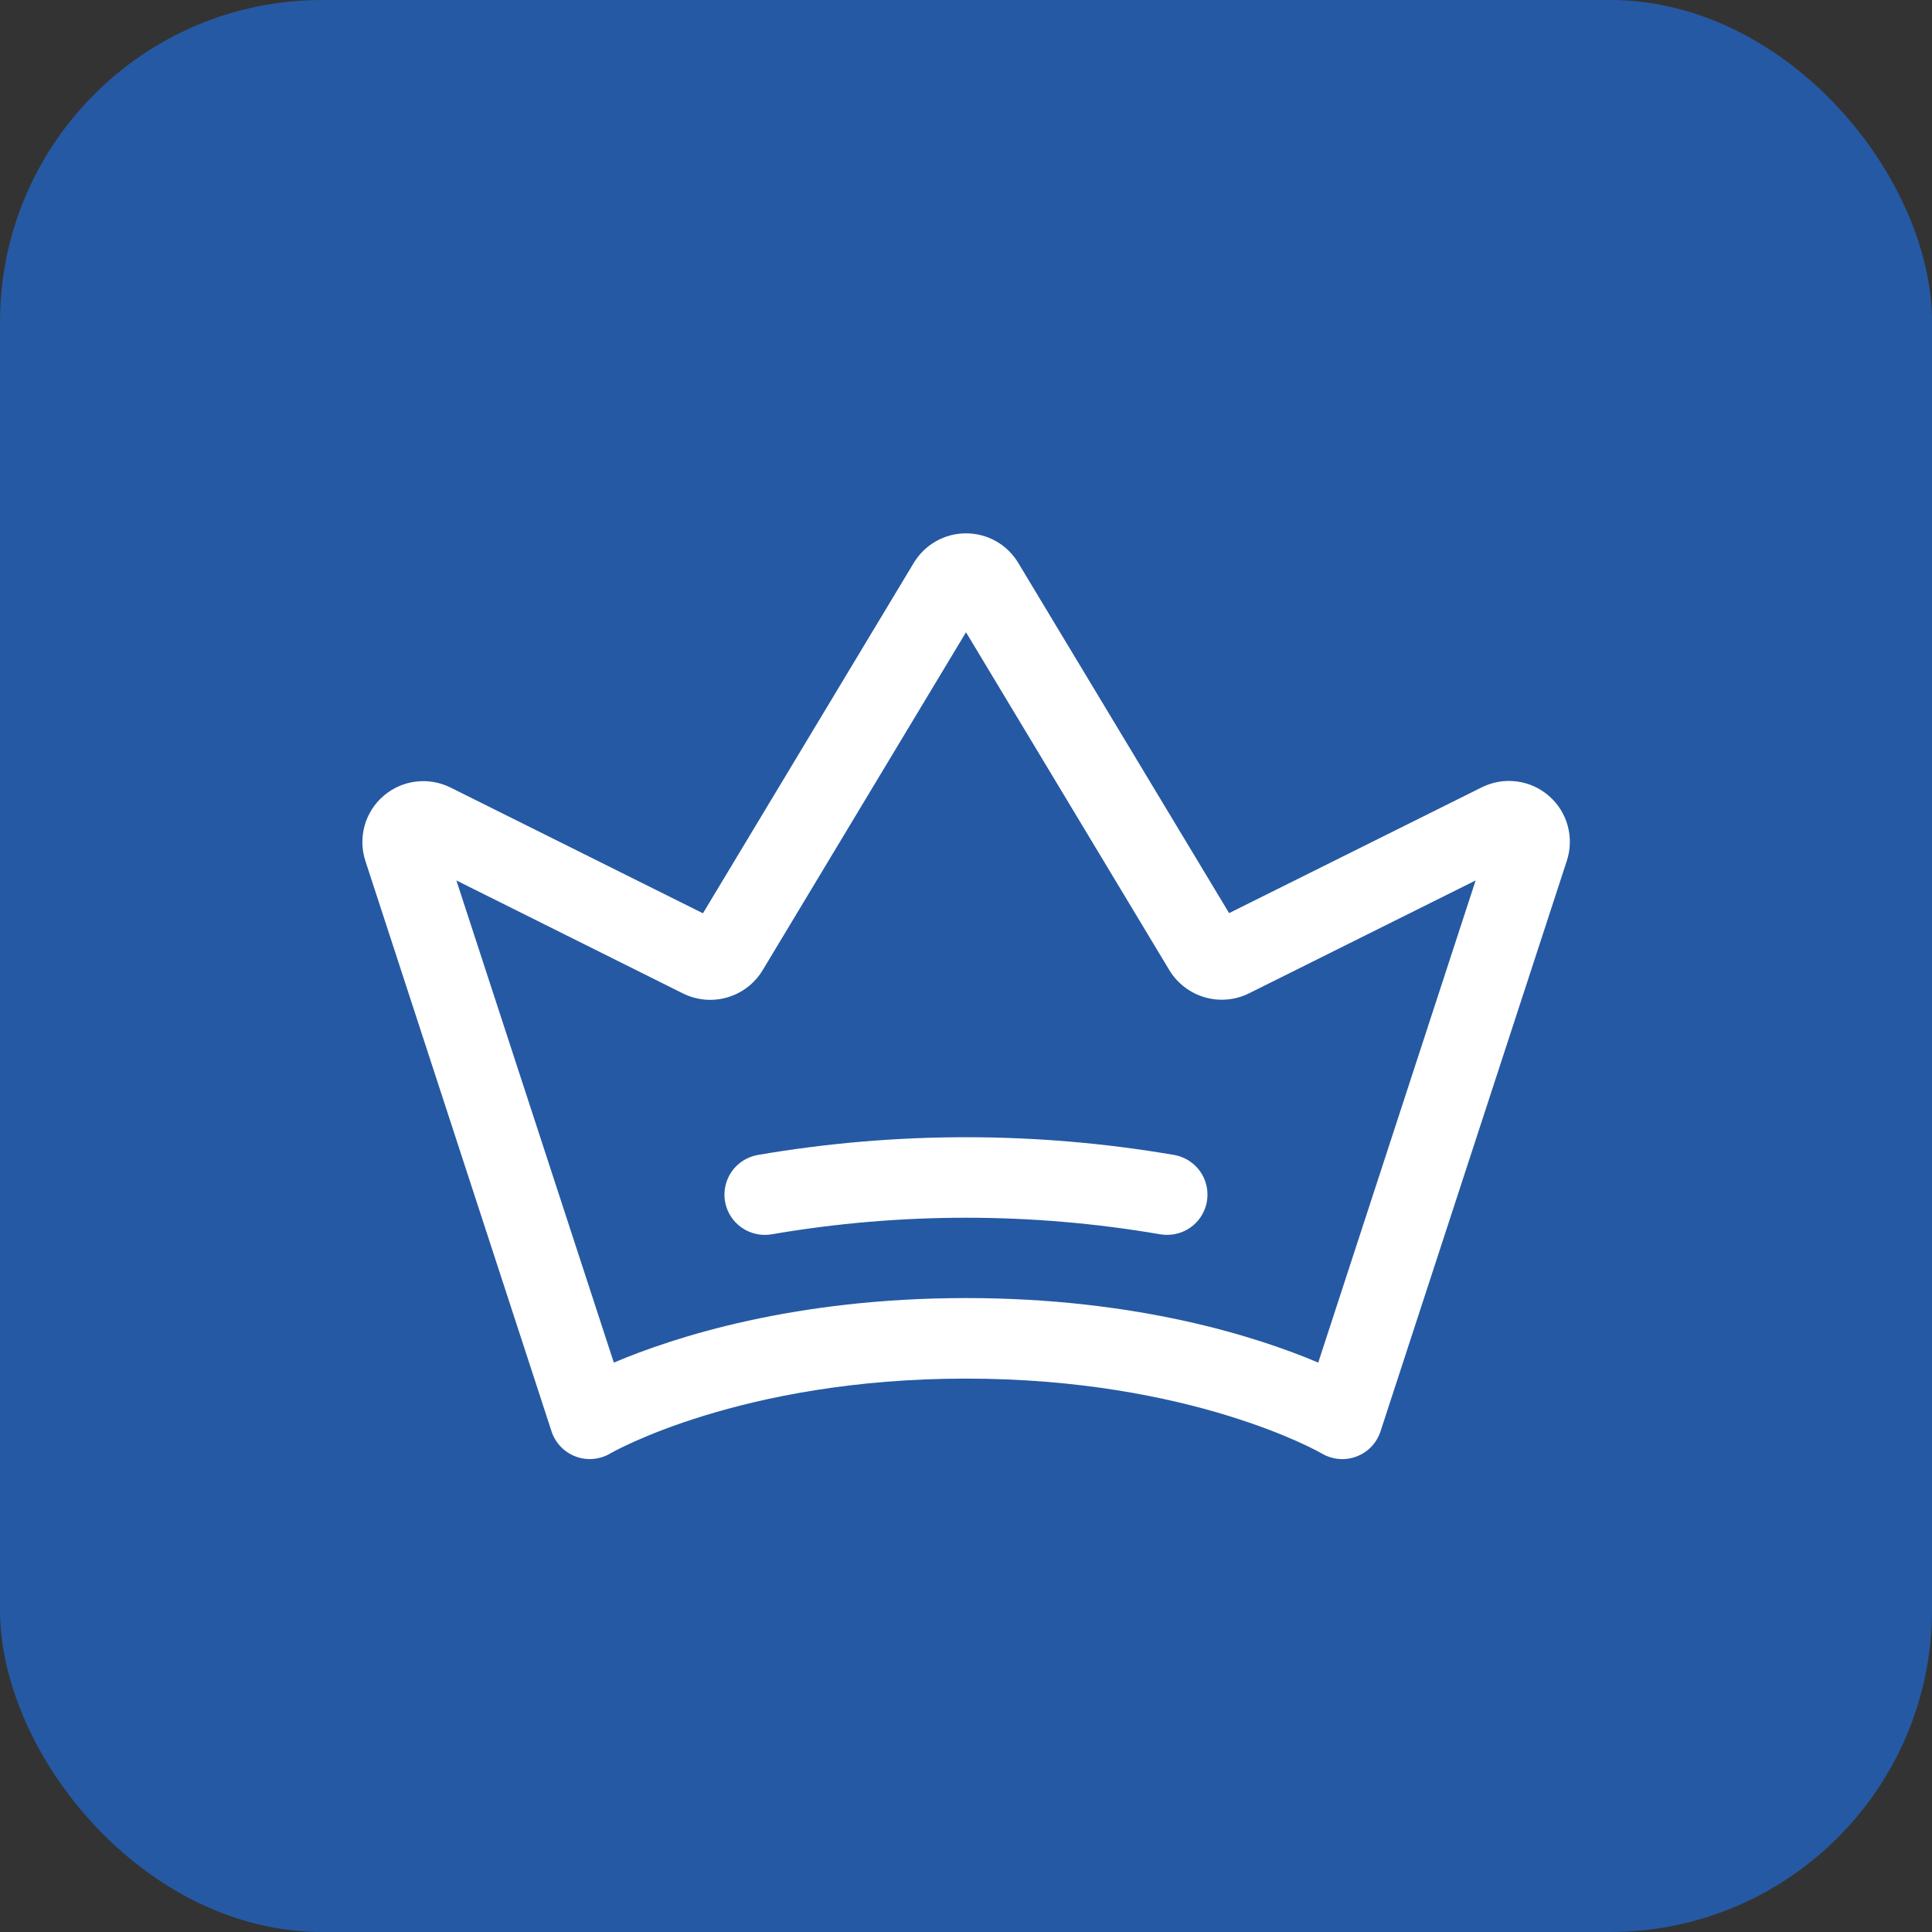
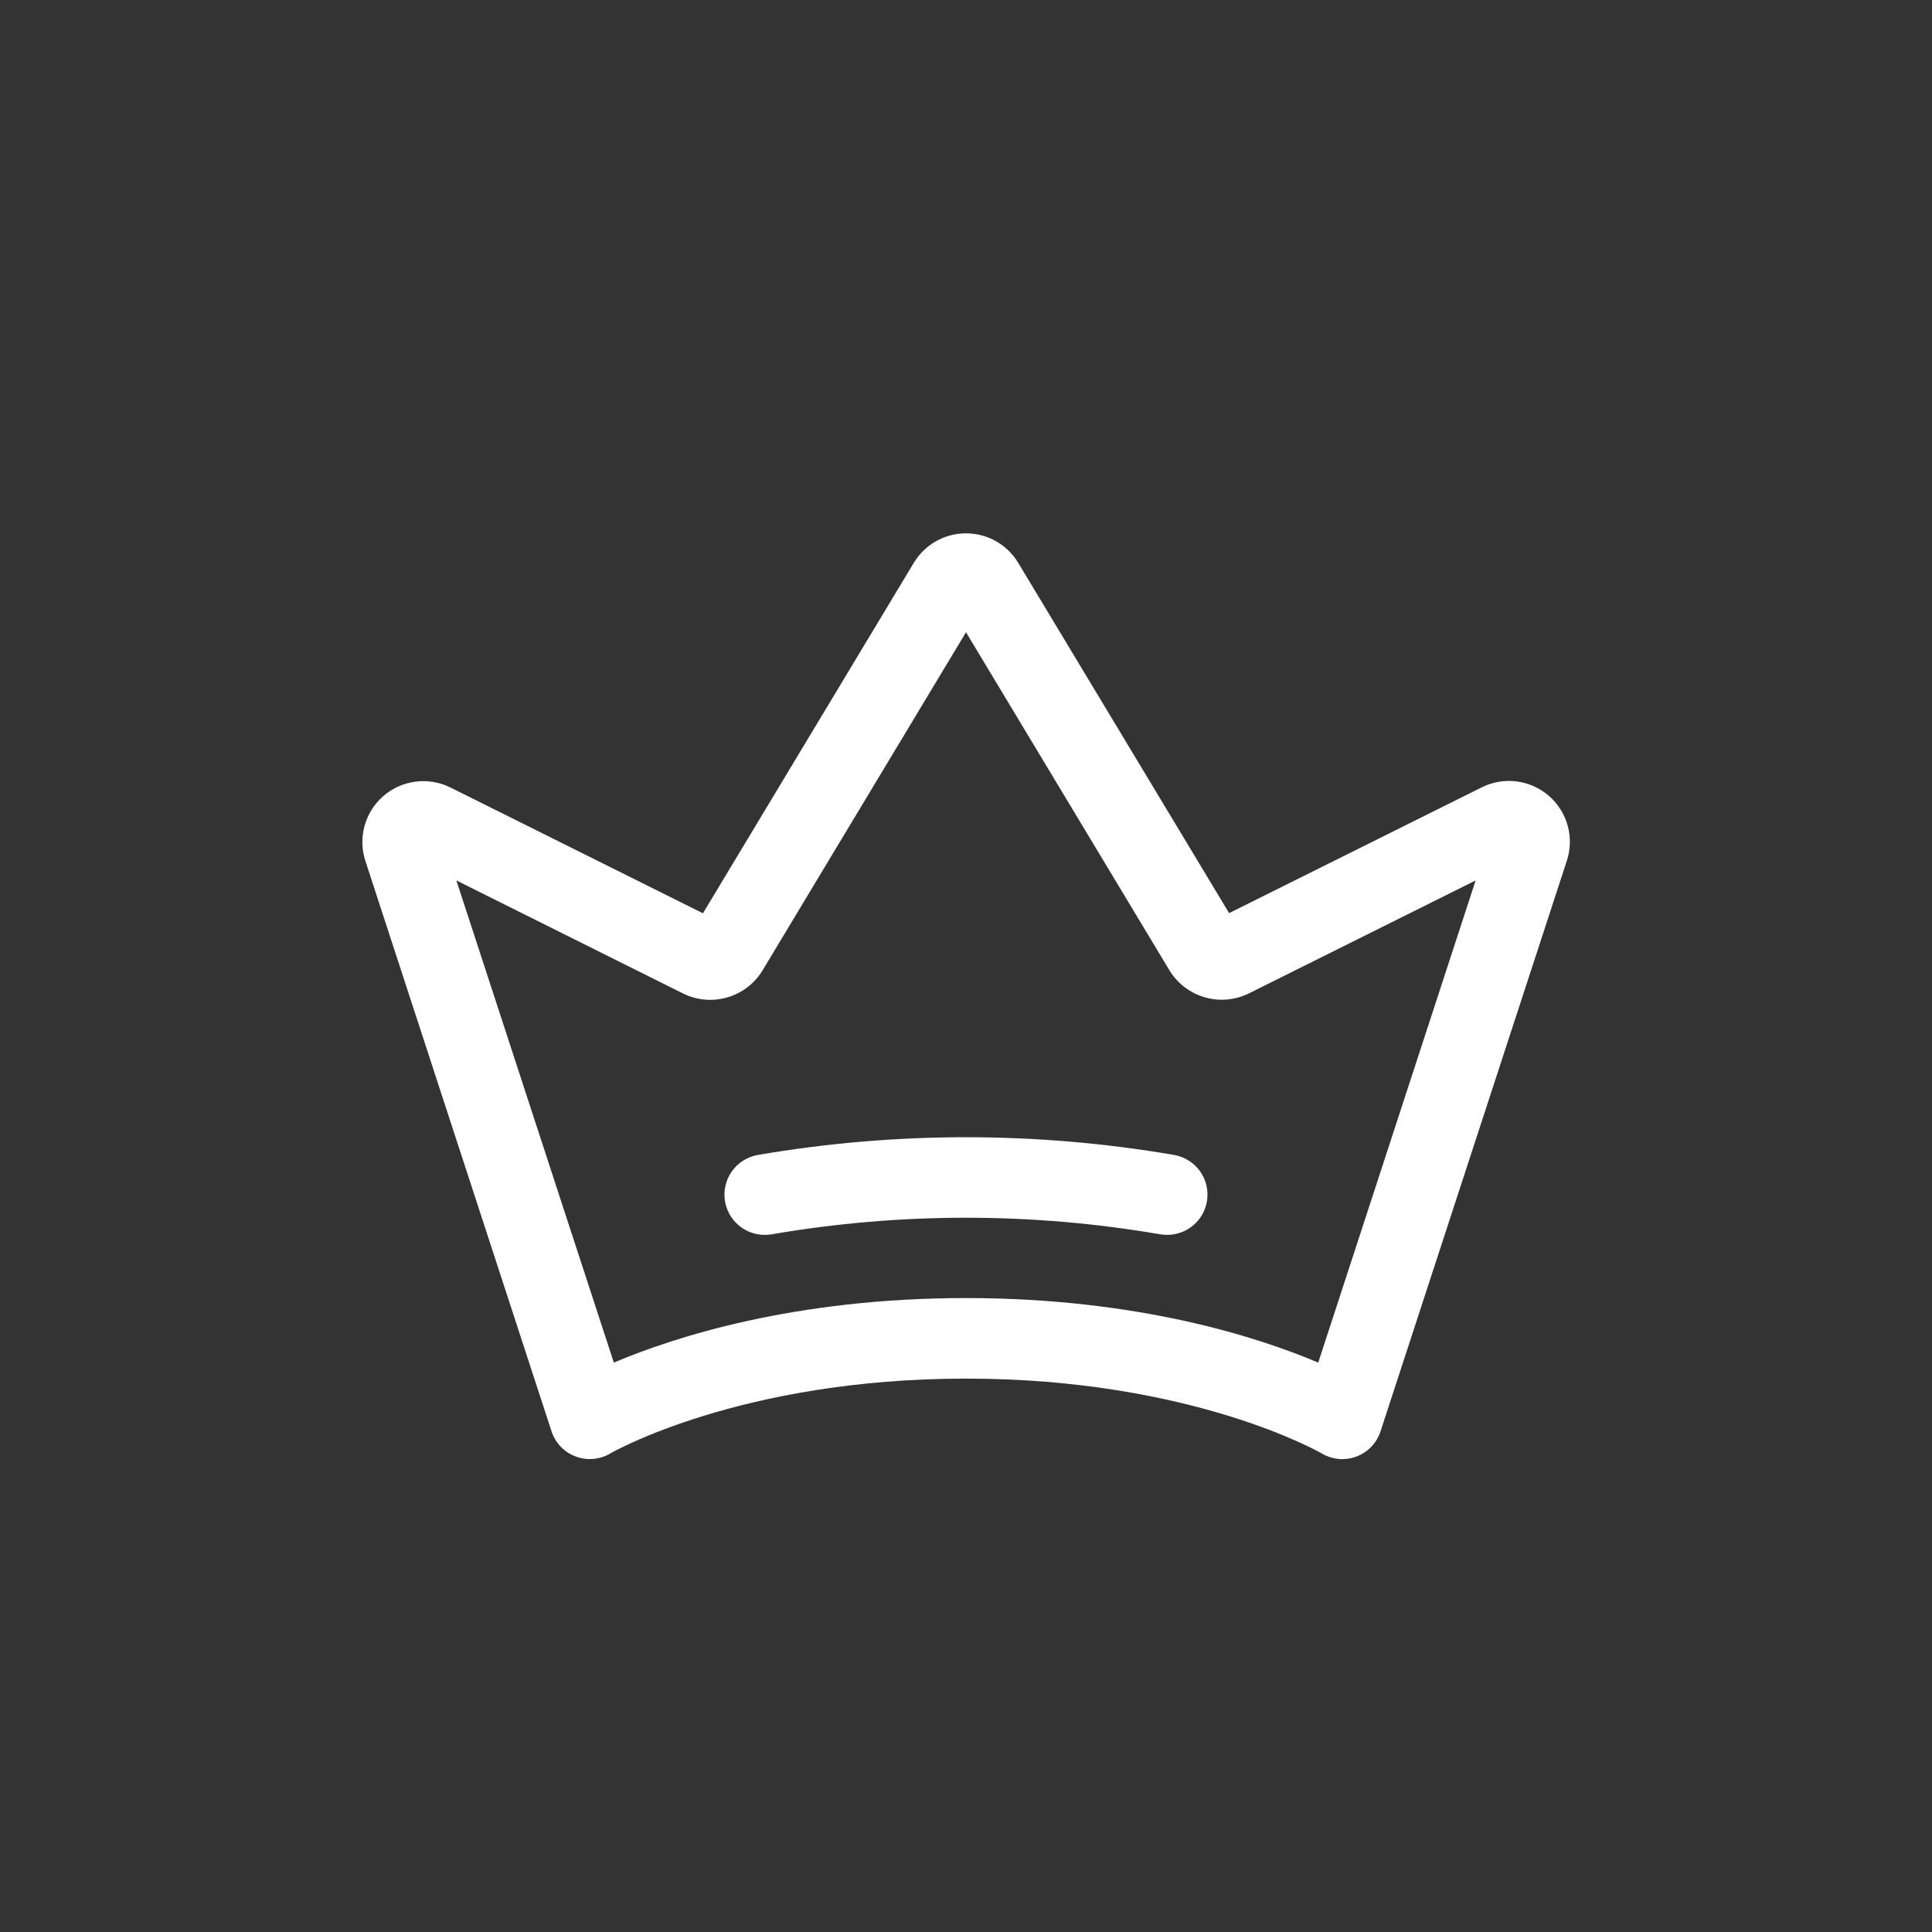
<svg xmlns="http://www.w3.org/2000/svg" width="32" height="32" viewBox="0 0 32 32" fill="none">
  <rect x="0" y="0" width="32" height="32" fill="#333333" stroke="none" />
-   <rect width="32" height="32" rx="5.333" fill="#2559A3" />
  <path d="M25.654 13.182C25.504 13.051 25.318 12.968 25.12 12.943C24.922 12.917 24.721 12.952 24.542 13.041L20.358 15.124L16.864 9.321C16.775 9.173 16.648 9.049 16.497 8.964C16.345 8.878 16.174 8.834 16 8.834C15.826 8.834 15.655 8.878 15.504 8.964C15.353 9.049 15.226 9.173 15.136 9.321L11.643 15.127L7.46 13.043C7.282 12.955 7.082 12.921 6.885 12.946C6.687 12.971 6.502 13.053 6.351 13.184C6.201 13.313 6.092 13.485 6.039 13.676C5.986 13.868 5.99 14.071 6.052 14.26L9.135 23.707C9.166 23.802 9.218 23.889 9.287 23.961C9.356 24.033 9.44 24.089 9.534 24.124C9.627 24.159 9.727 24.173 9.827 24.164C9.926 24.155 10.023 24.125 10.108 24.074C10.129 24.061 12.26 22.834 16 22.834C19.74 22.834 21.871 24.061 21.89 24.073C21.977 24.124 22.073 24.155 22.173 24.165C22.272 24.174 22.373 24.16 22.466 24.125C22.56 24.09 22.645 24.034 22.714 23.962C22.783 23.889 22.835 23.802 22.866 23.707L25.95 14.262C26.013 14.073 26.019 13.87 25.966 13.677C25.914 13.485 25.805 13.313 25.654 13.182ZM21.834 22.569C20.834 22.145 18.84 21.5 16 21.5C13.16 21.5 11.167 22.145 10.167 22.569L7.559 14.583L11.315 16.456C11.543 16.568 11.804 16.591 12.047 16.52C12.29 16.449 12.498 16.29 12.63 16.073L16 10.472L19.37 16.072C19.502 16.288 19.71 16.447 19.953 16.518C20.197 16.589 20.457 16.566 20.685 16.454L24.441 14.583L21.834 22.569ZM19.99 19.903C19.962 20.057 19.882 20.197 19.762 20.297C19.642 20.398 19.49 20.453 19.334 20.453C19.295 20.453 19.256 20.45 19.217 20.444C17.088 20.078 14.911 20.078 12.782 20.444C12.608 20.474 12.428 20.434 12.284 20.333C12.139 20.232 12.04 20.077 12.009 19.903C11.979 19.729 12.018 19.549 12.12 19.404C12.221 19.259 12.376 19.161 12.55 19.13C14.833 18.738 17.166 18.738 19.449 19.13C19.623 19.161 19.777 19.259 19.879 19.403C19.98 19.547 20.02 19.726 19.99 19.9L19.99 19.903Z" fill="white" />
</svg>